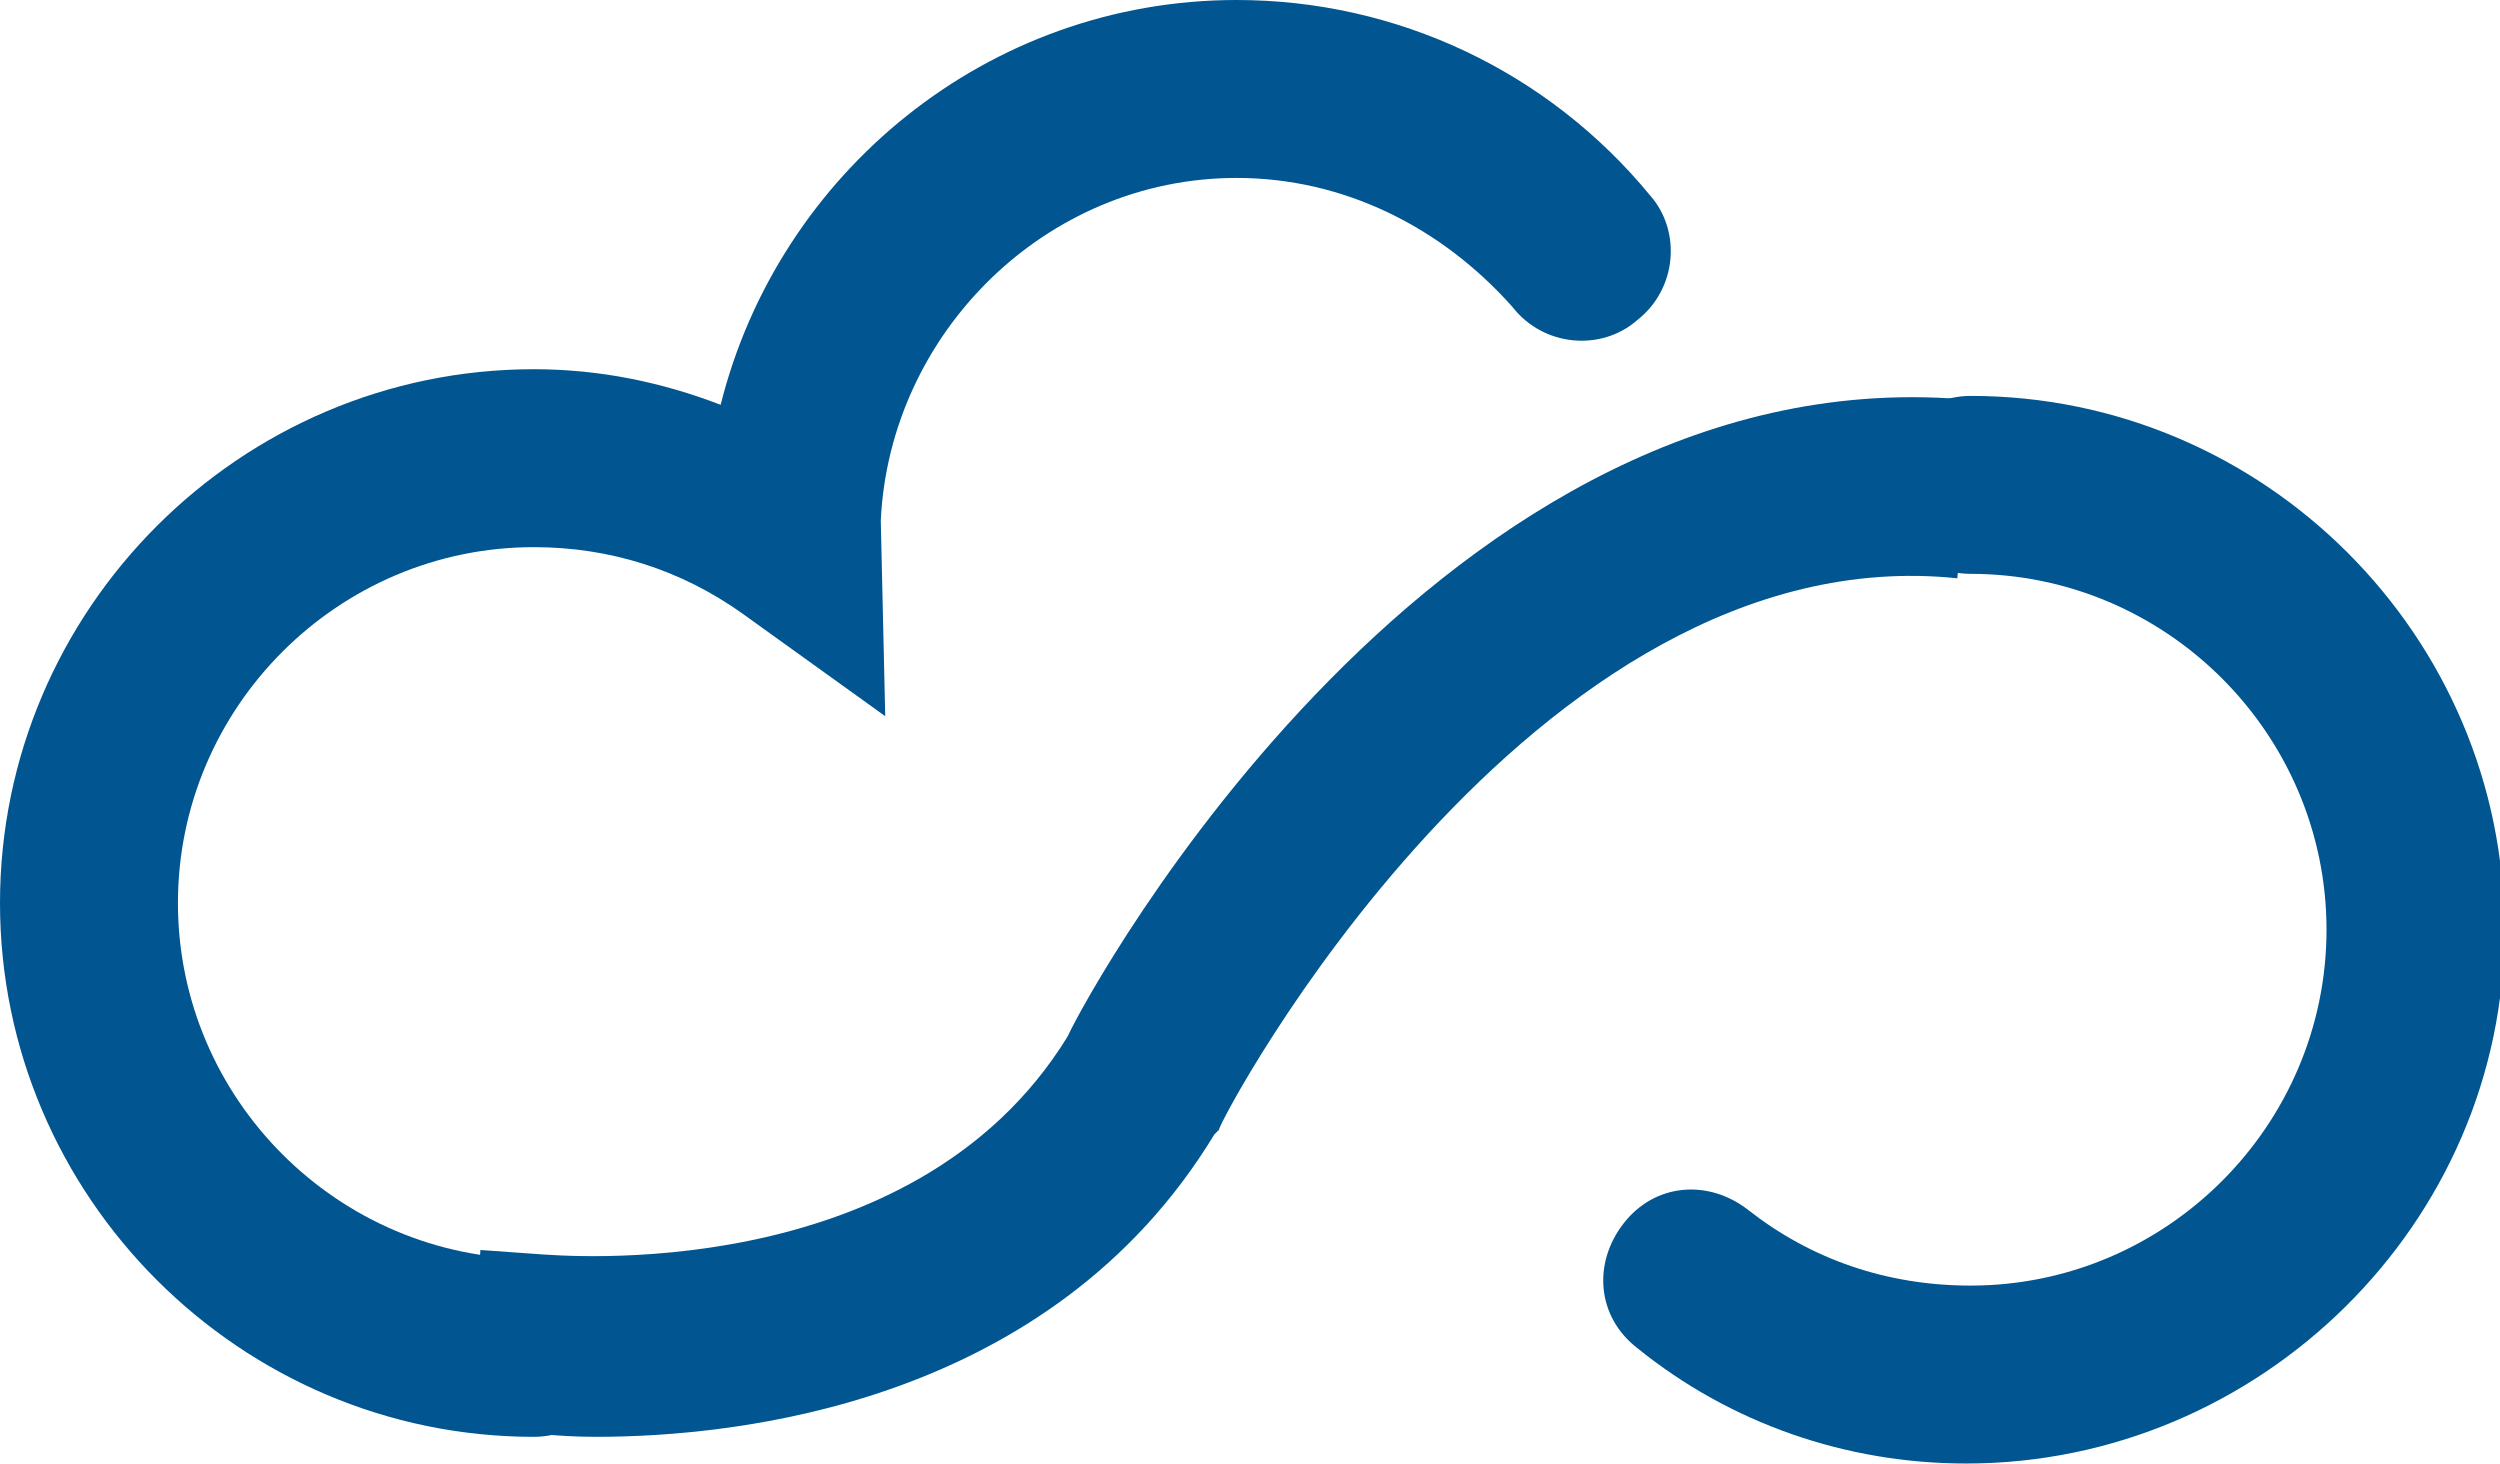
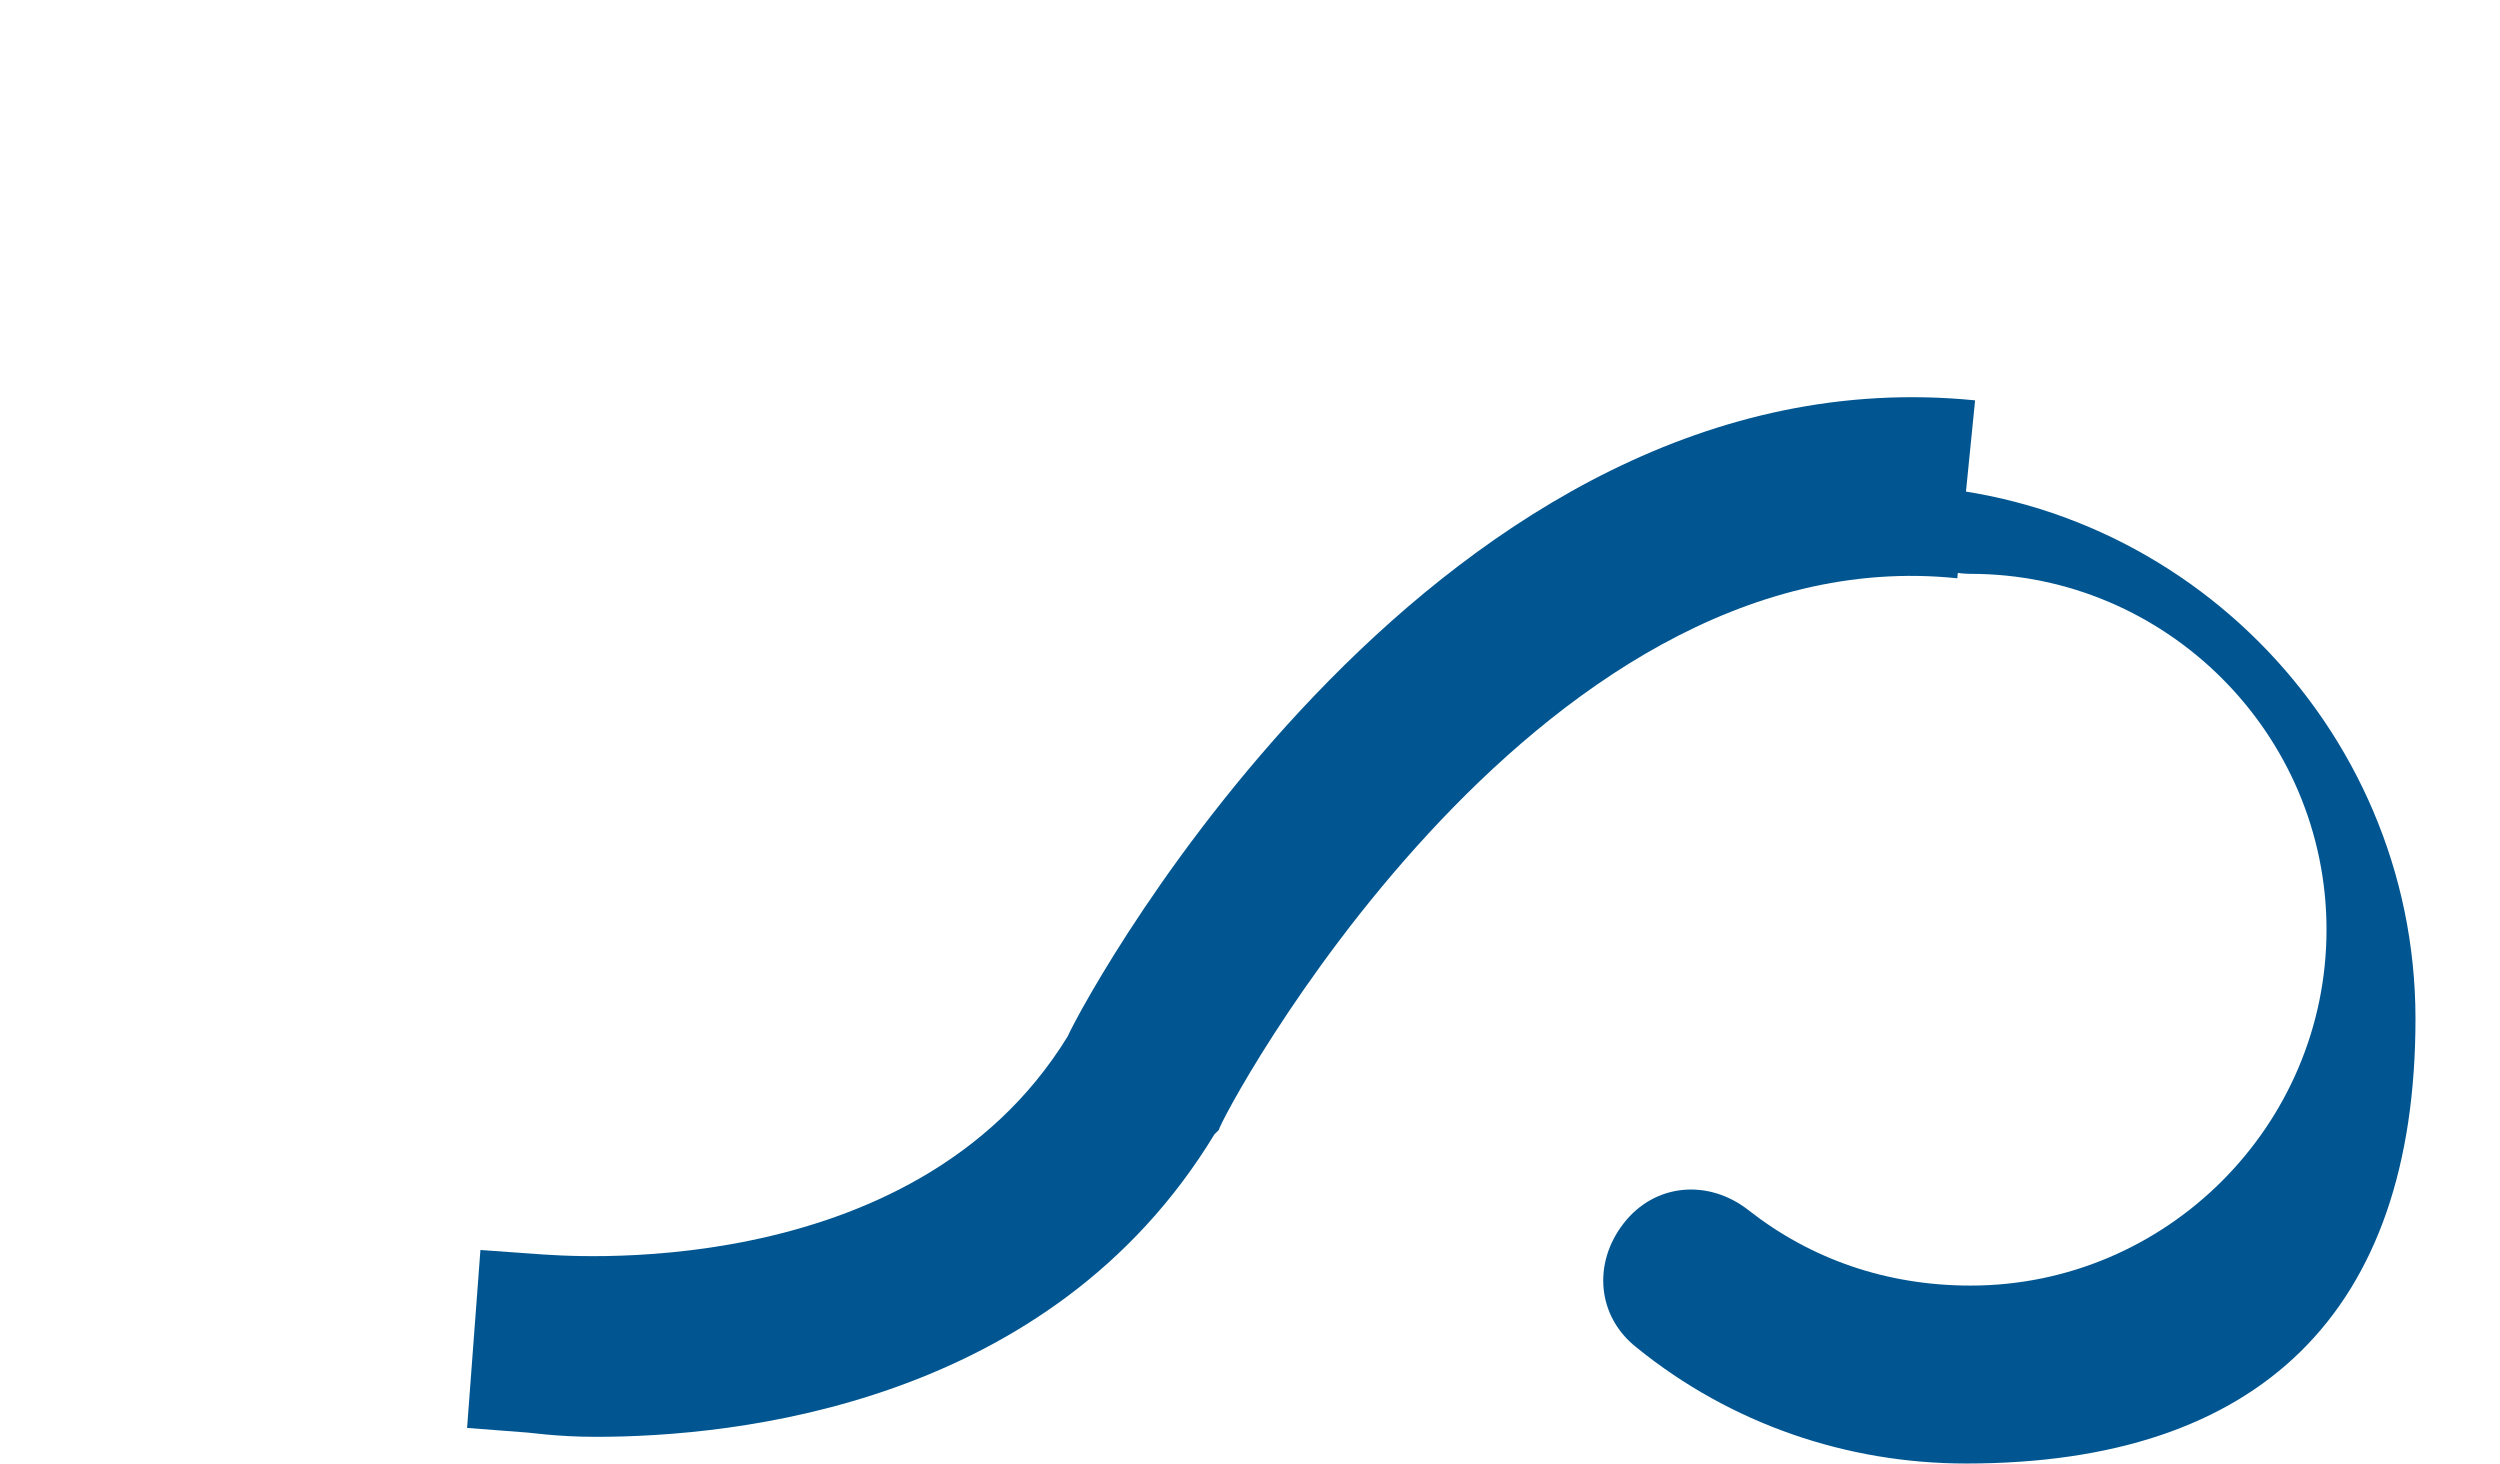
<svg xmlns="http://www.w3.org/2000/svg" xmlns:xlink="http://www.w3.org/1999/xlink" version="1.1" id="图层_1" x="0px" y="0px" width="56.2px" height="32.9px" viewBox="0 0 56.2 32.9" style="enable-background:new 0 0 56.2 32.9;" xml:space="preserve">
  <g>
    <defs>
      <rect id="SVGID_1_" y="0" width="56.2" height="32.9" />
    </defs>
    <clipPath id="SVGID_2_">
      <use xlink:href="#SVGID_1_" style="overflow:visible;" />
    </clipPath>
-     <path style="clip-path:url(#SVGID_2_);fill:#015691;" d="M44.2,32.9c-2.7,0-5.3-0.9-7.4-2.6c-0.9-0.7-1-1.9-0.3-2.8   c0.7-0.9,1.9-1,2.8-0.3c1.4,1.1,3.1,1.7,5,1.7c4.4,0,8-3.6,8-8c0-4.4-3.6-8-8-8c-1.1,0-2-0.9-2-2c0-1.1,0.9-2,2-2   c6.6,0,12,5.4,12,12S50.8,32.9,44.2,32.9" />
-     <path style="clip-path:url(#SVGID_2_);fill:#015691;" d="M19.8,11.7C20,7.5,23.5,4,27.8,4c2.4,0,4.6,1.1,6.2,2.9   c0.7,0.9,2,1,2.8,0.3c0.9-0.7,1-2,0.3-2.8C34.8,1.6,31.4,0,27.8,0c-5.6,0-10.3,3.9-11.6,9.1c-1.3-0.5-2.7-0.8-4.2-0.8   c-6.6,0-12,5.4-12,12s5.4,12,12,12c1.1,0,2-0.9,2-2c0-1.1-0.9-2-2-2c-4.4,0-8-3.6-8-8c0-4.4,3.6-8,8-8c1.7,0,3.3,0.5,4.7,1.5   l3.2,2.3L19.8,11.7z" />
+     <path style="clip-path:url(#SVGID_2_);fill:#015691;" d="M44.2,32.9c-2.7,0-5.3-0.9-7.4-2.6c-0.9-0.7-1-1.9-0.3-2.8   c0.7-0.9,1.9-1,2.8-0.3c1.4,1.1,3.1,1.7,5,1.7c4.4,0,8-3.6,8-8c0-4.4-3.6-8-8-8c-1.1,0-2-0.9-2-2c6.6,0,12,5.4,12,12S50.8,32.9,44.2,32.9" />
    <path style="clip-path:url(#SVGID_2_);fill:#015691;" d="M13.4,32.3c-0.9,0-1.5-0.1-1.6-0.1l-1.3-0.1l0.3-4l1.4,0.1   c0.2,0,8.3,0.8,11.8-4.9C24.5,22.2,32.4,7.8,44.4,9l-0.4,4c-9.6-1-16.6,12.2-16.6,12.4l-0.1,0.1C23.6,31.6,16.5,32.3,13.4,32.3" />
  </g>
</svg>